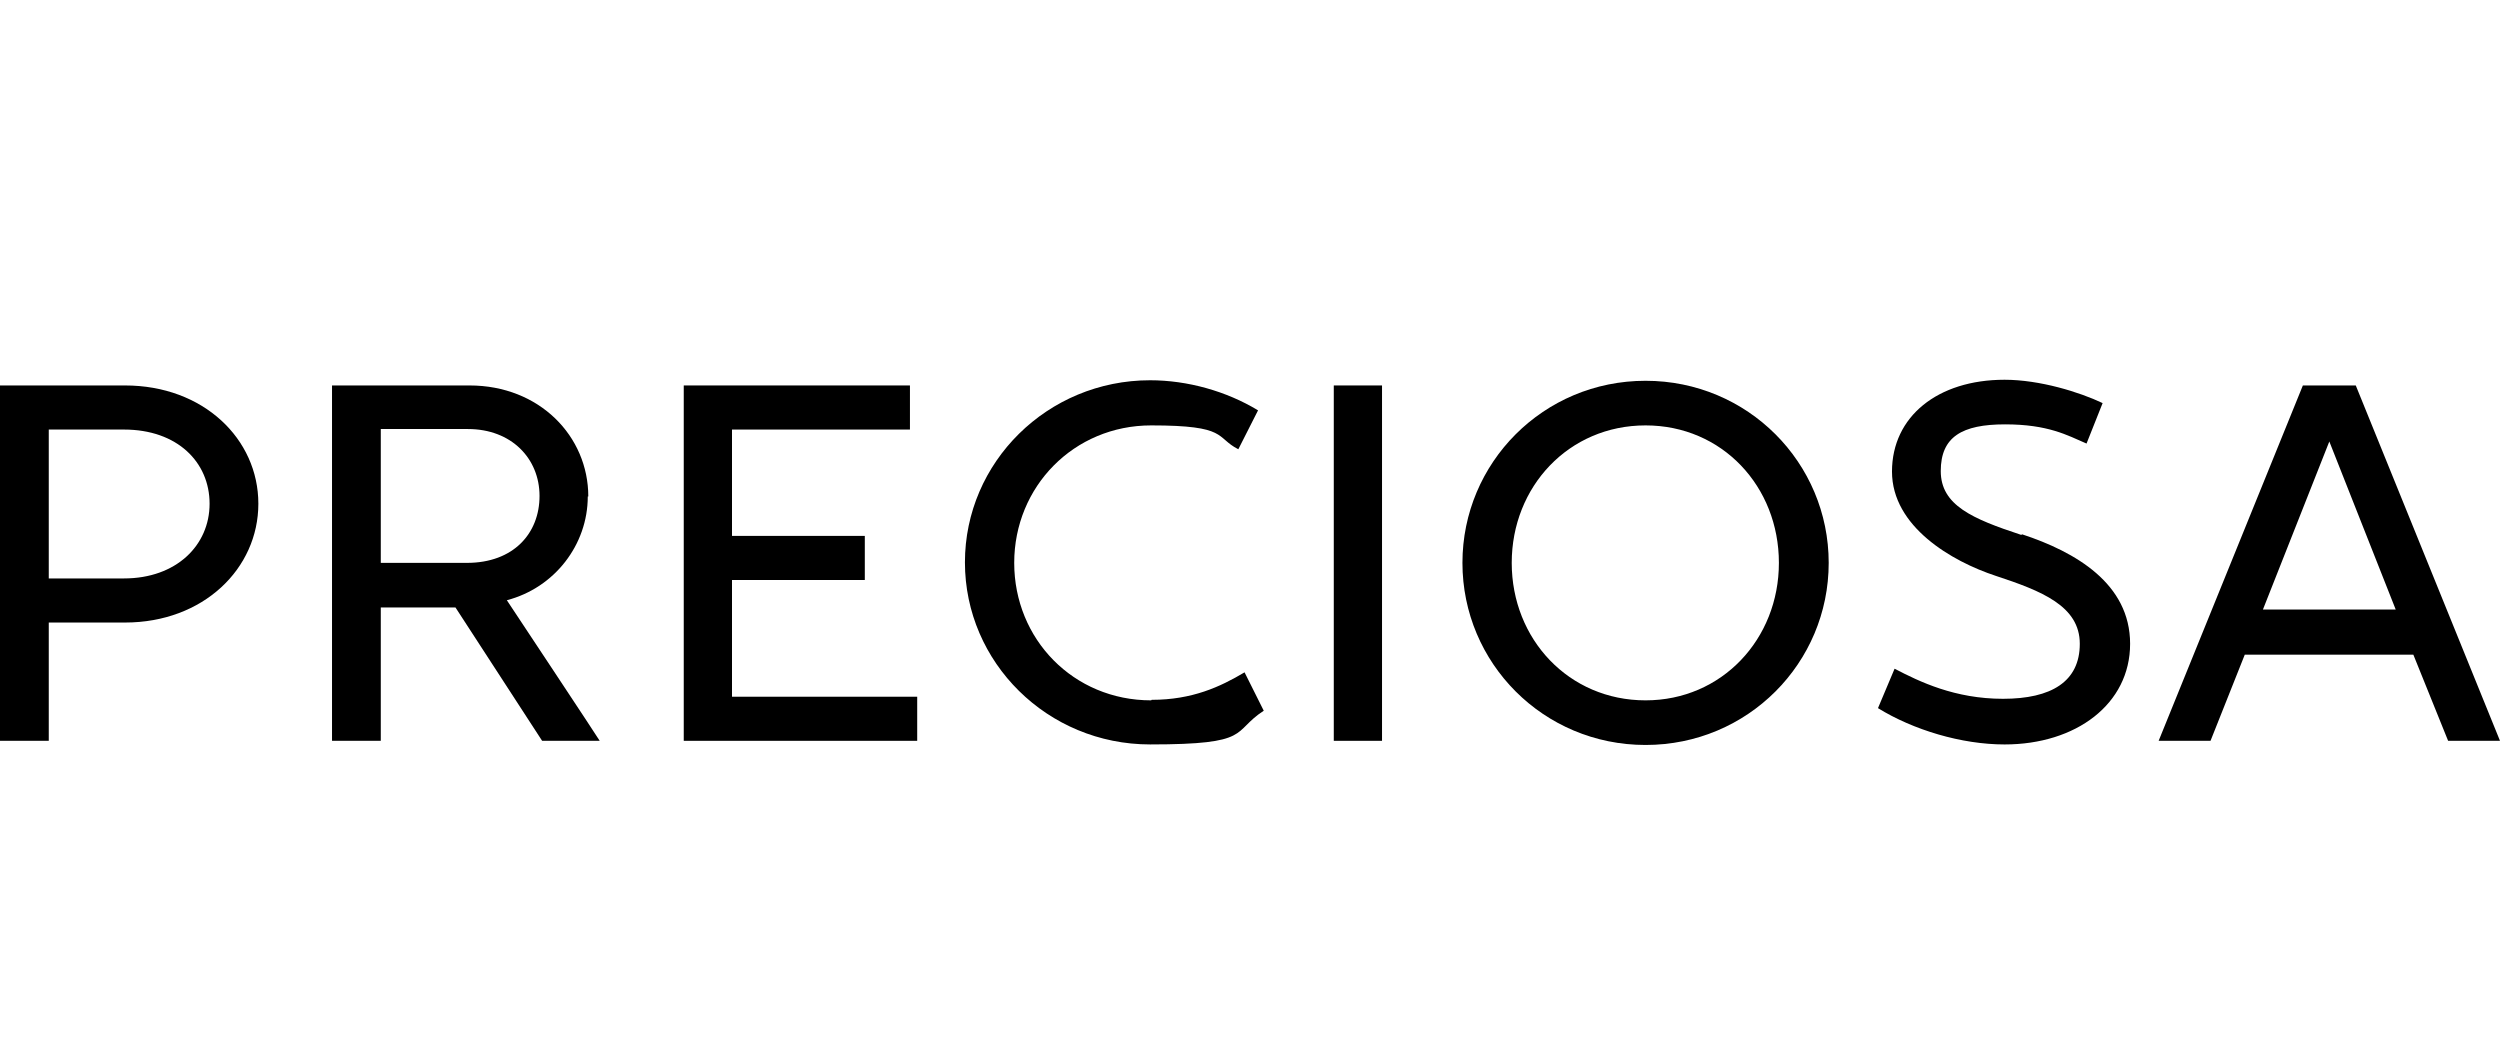
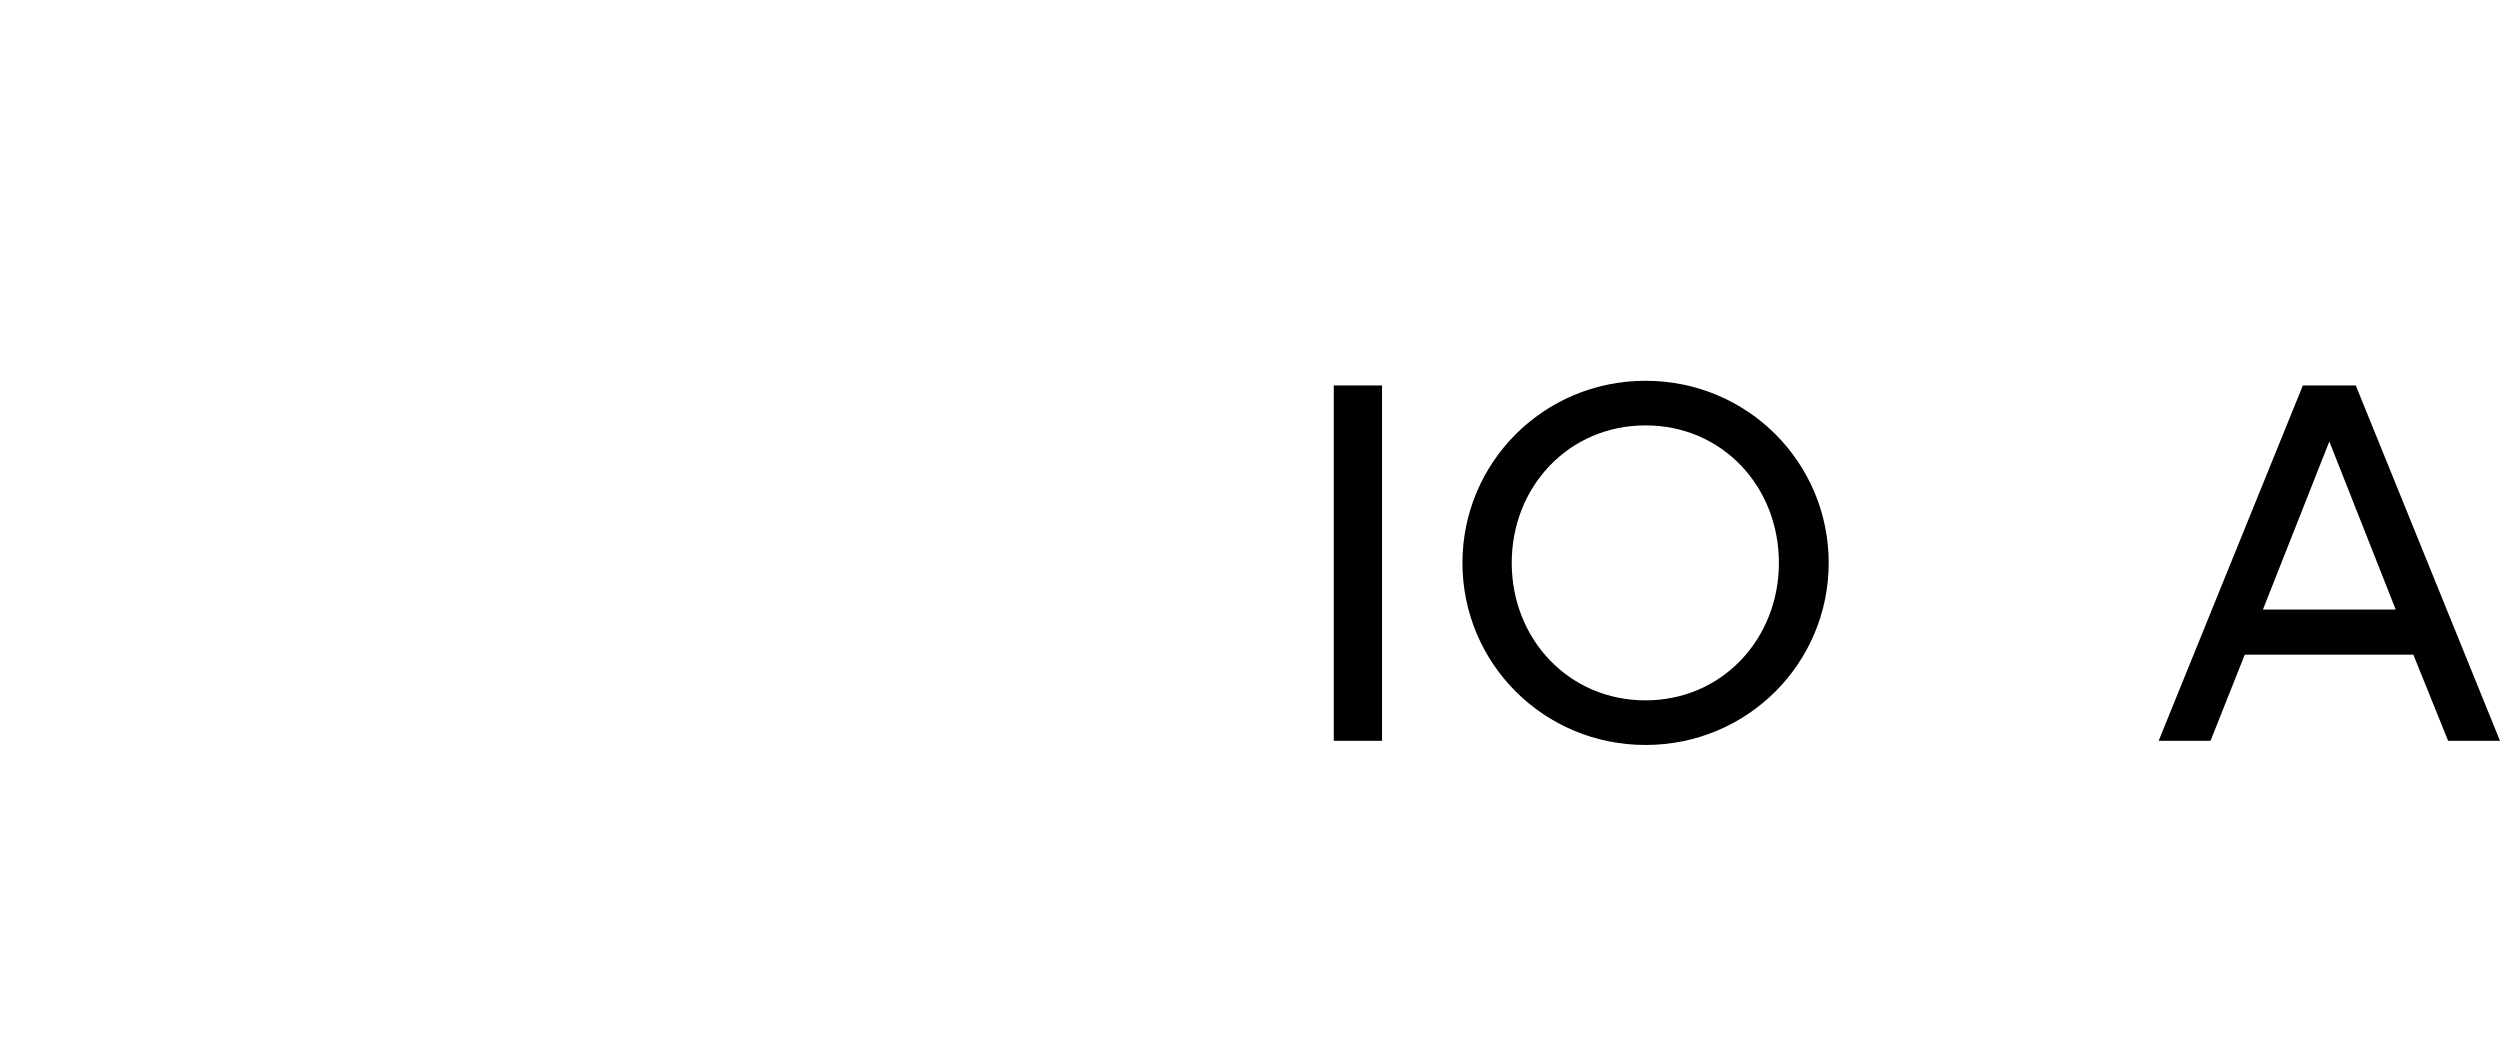
<svg xmlns="http://www.w3.org/2000/svg" id="Vrstva_1" version="1.1" viewBox="0 0 481.9 202.5">
-   <polygon points="141.1 111.8 166.7 111.8 166.7 103.3 141.1 103.3 141.1 82.8 175.4 82.8 175.4 74.3 131.8 74.3 131.8 142.8 176.8 142.8 176.8 134.3 141.1 134.3 141.1 111.8" />
  <rect x="257.1" y="74.3" width="9.3" height="68.5" />
  <path d="M317.2,73.4c-19.7,0-35.3,15.8-35.3,35.1s15.6,35.1,35.3,35.1,35.3-15.8,35.3-35.1-15.6-35.1-35.3-35.1ZM317.2,135c-14.8,0-25.8-11.8-25.8-26.5s11-26.5,25.8-26.5,25.7,11.8,25.7,26.5-11,26.5-25.7,26.5Z" />
-   <path d="M24.1,74.3H0v68.5h9.4v-22.8h14.7c15.1,0,25.7-10.4,25.7-22.9s-10.6-22.8-25.7-22.8ZM23.9,111.5h-14.5v-28.7h14.5c10.3,0,16.5,6.3,16.5,14.3s-6.4,14.4-16.5,14.4Z" />
  <path d="M454.1,74.3h-10.2l-27.8,68.5h10l6.6-16.6h32.5l6.7,16.6h10l-27.8-68.5ZM436.2,117.5l12.8-32.4,12.8,32.4h-25.6Z" />
-   <path d="M221.9,135c-15,0-26.4-11.8-26.4-26.5s11.5-26.5,26.4-26.5,12.3,2.3,16.8,4.6l3.8-7.5c-6.1-3.7-13.6-5.8-20.8-5.8-19.8,0-35.7,15.8-35.7,35.1s15.9,35.1,35.7,35.1,15.6-2.4,21.9-6.5l-3.7-7.4c-4.7,2.8-10.1,5.3-17.9,5.3Z" />
-   <path d="M389.6,103.1c-9.4-3.1-15.5-5.7-15.5-12.3s4.1-9,12.4-9,12,2.1,15.7,3.7l3.1-7.8c-4.4-2.1-12.1-4.5-18.9-4.5-12.9,0-21.7,7.1-21.7,17.7s11.5,17.3,20,20.1c8.8,2.9,16.2,5.8,16.2,13.1s-5.5,10.6-14.8,10.6-16.1-3.3-20.9-5.8l-3.2,7.6c6.8,4.2,16.1,7,24.4,7,13.8,0,24.2-7.8,24.2-19.4s-10.5-17.7-20.8-21.1Z" />
-   <path d="M113.4,95.7c0-11.6-9.4-21.4-22.9-21.4h-26.5v68.5h9.4v-25.7h14.4l16.7,25.7h11.1c0-.1-17.9-27.1-17.9-27.1,9.2-2.4,15.6-10.7,15.6-20ZM73.4,108.6v-25.9h16.8c8.4,0,13.8,5.7,13.8,12.9s-5,12.9-14,12.9h-16.7Z" />
</svg>